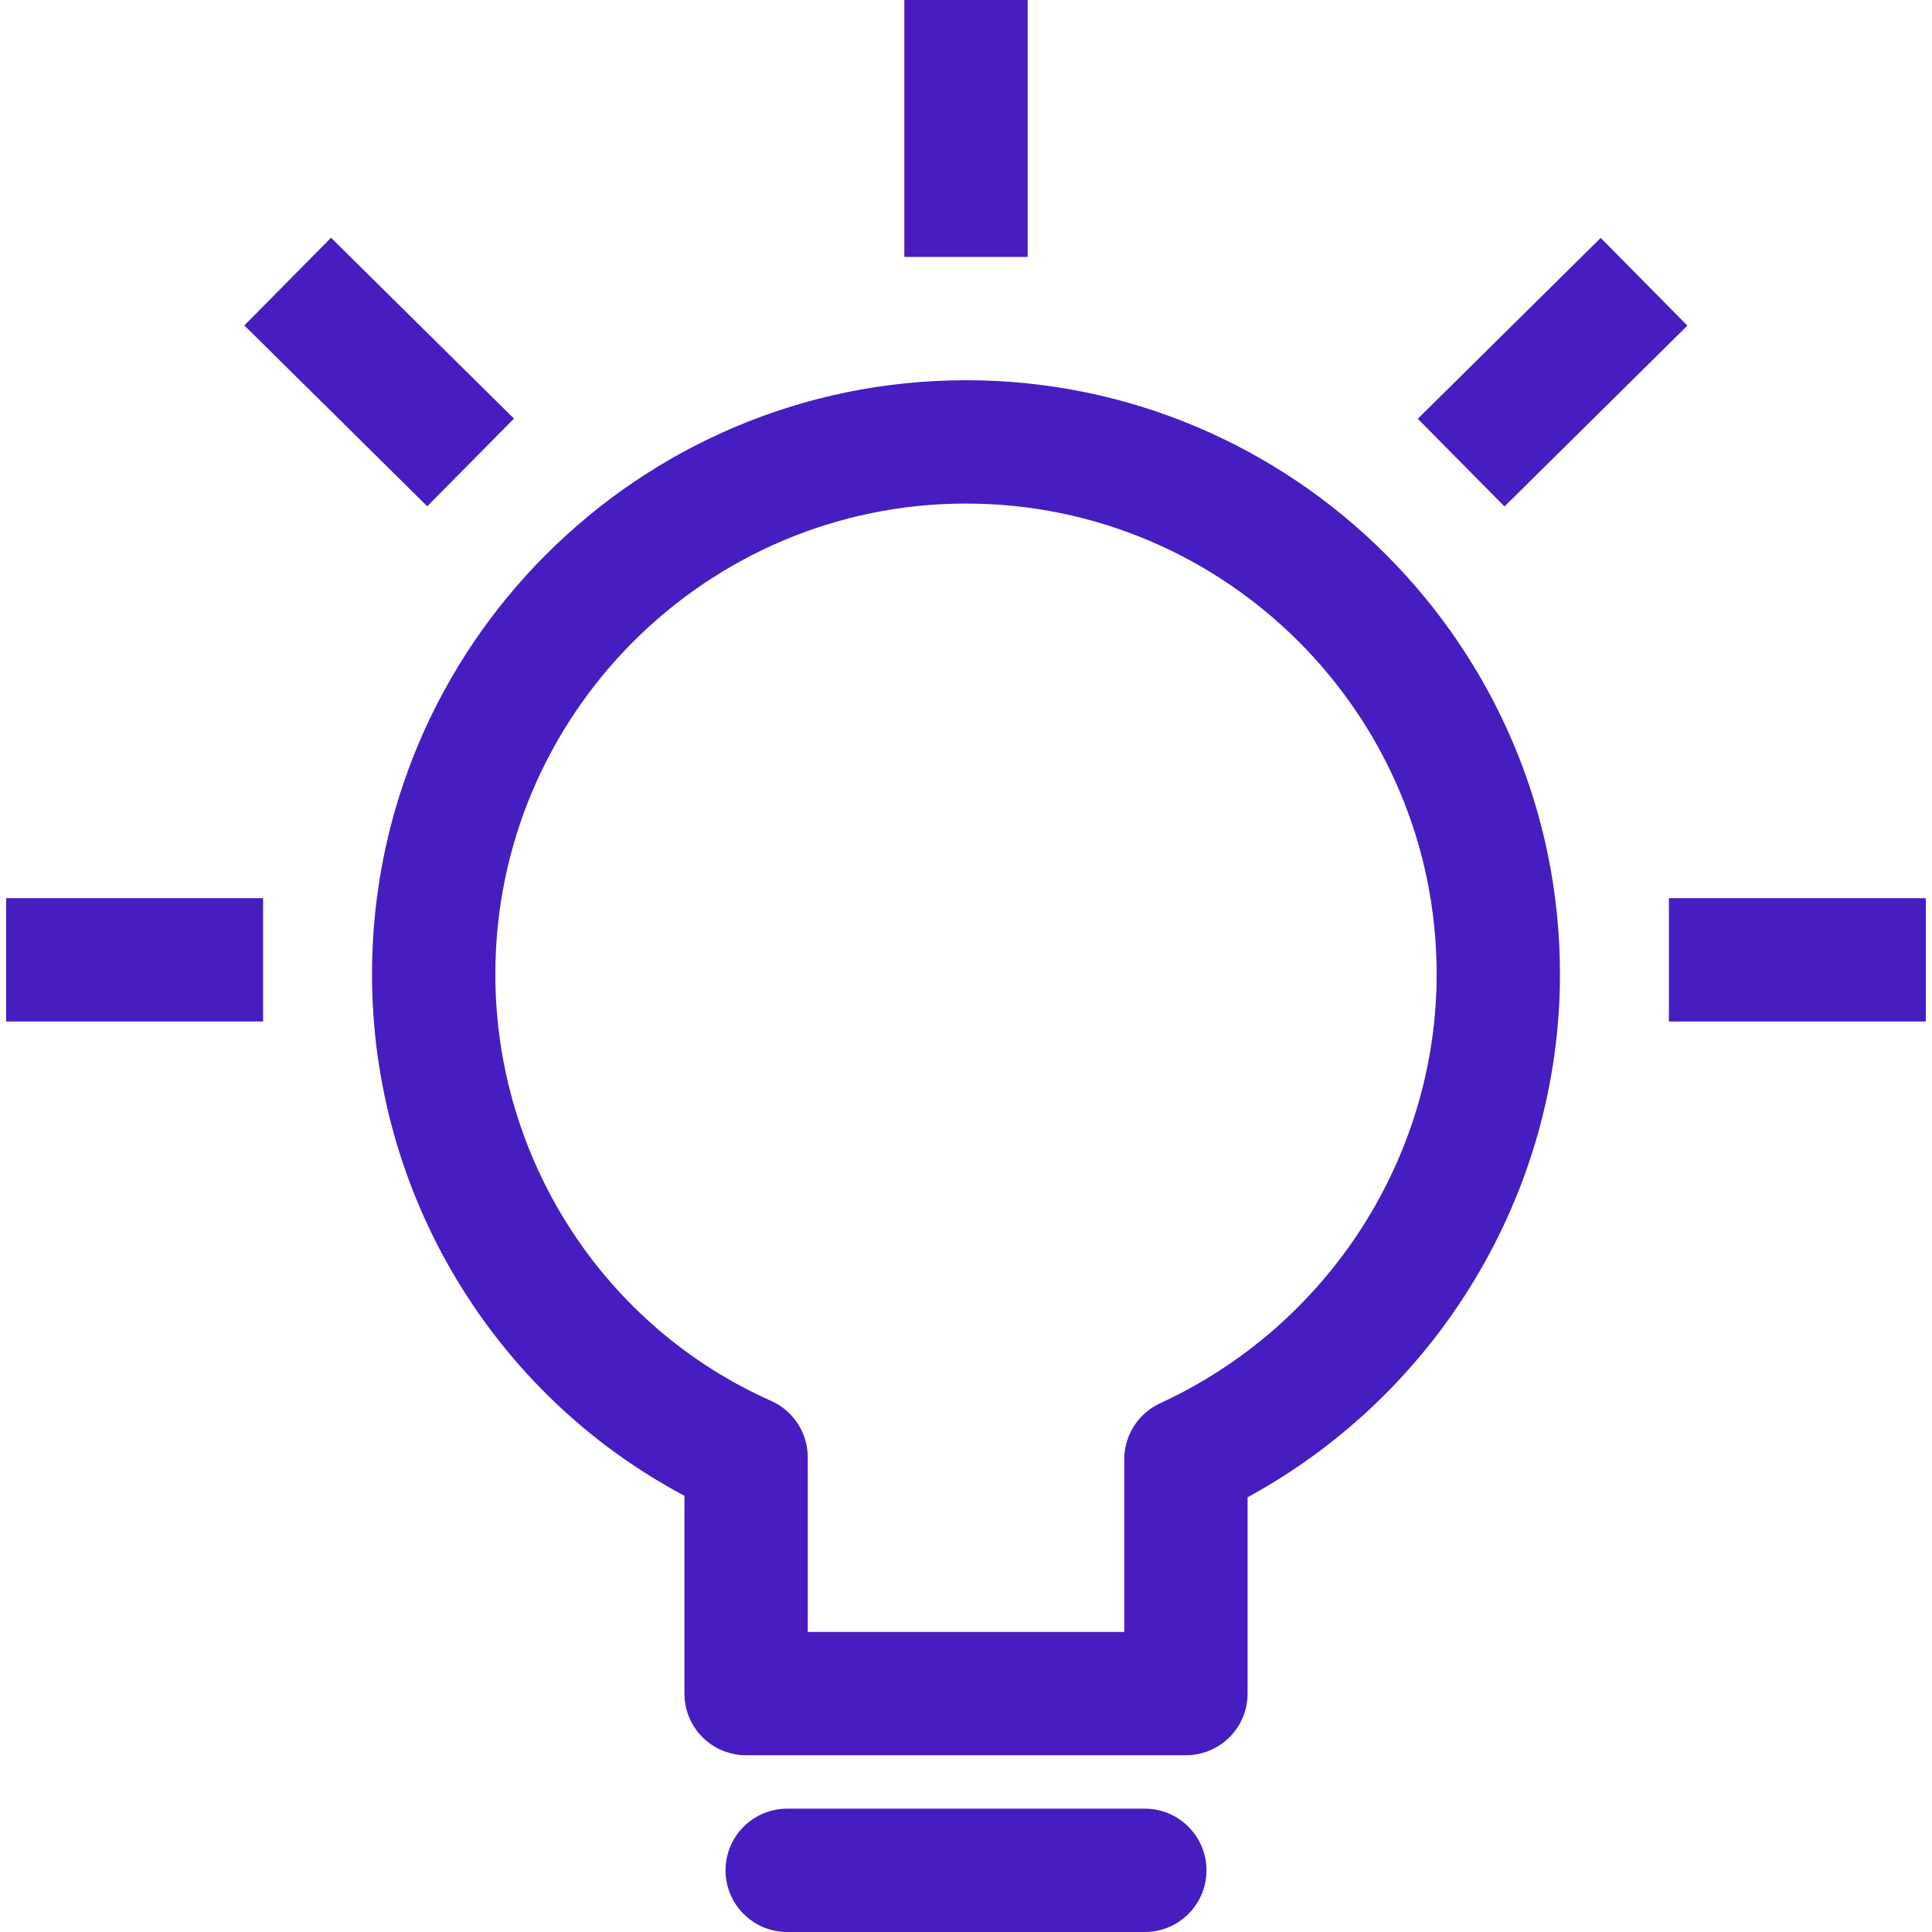
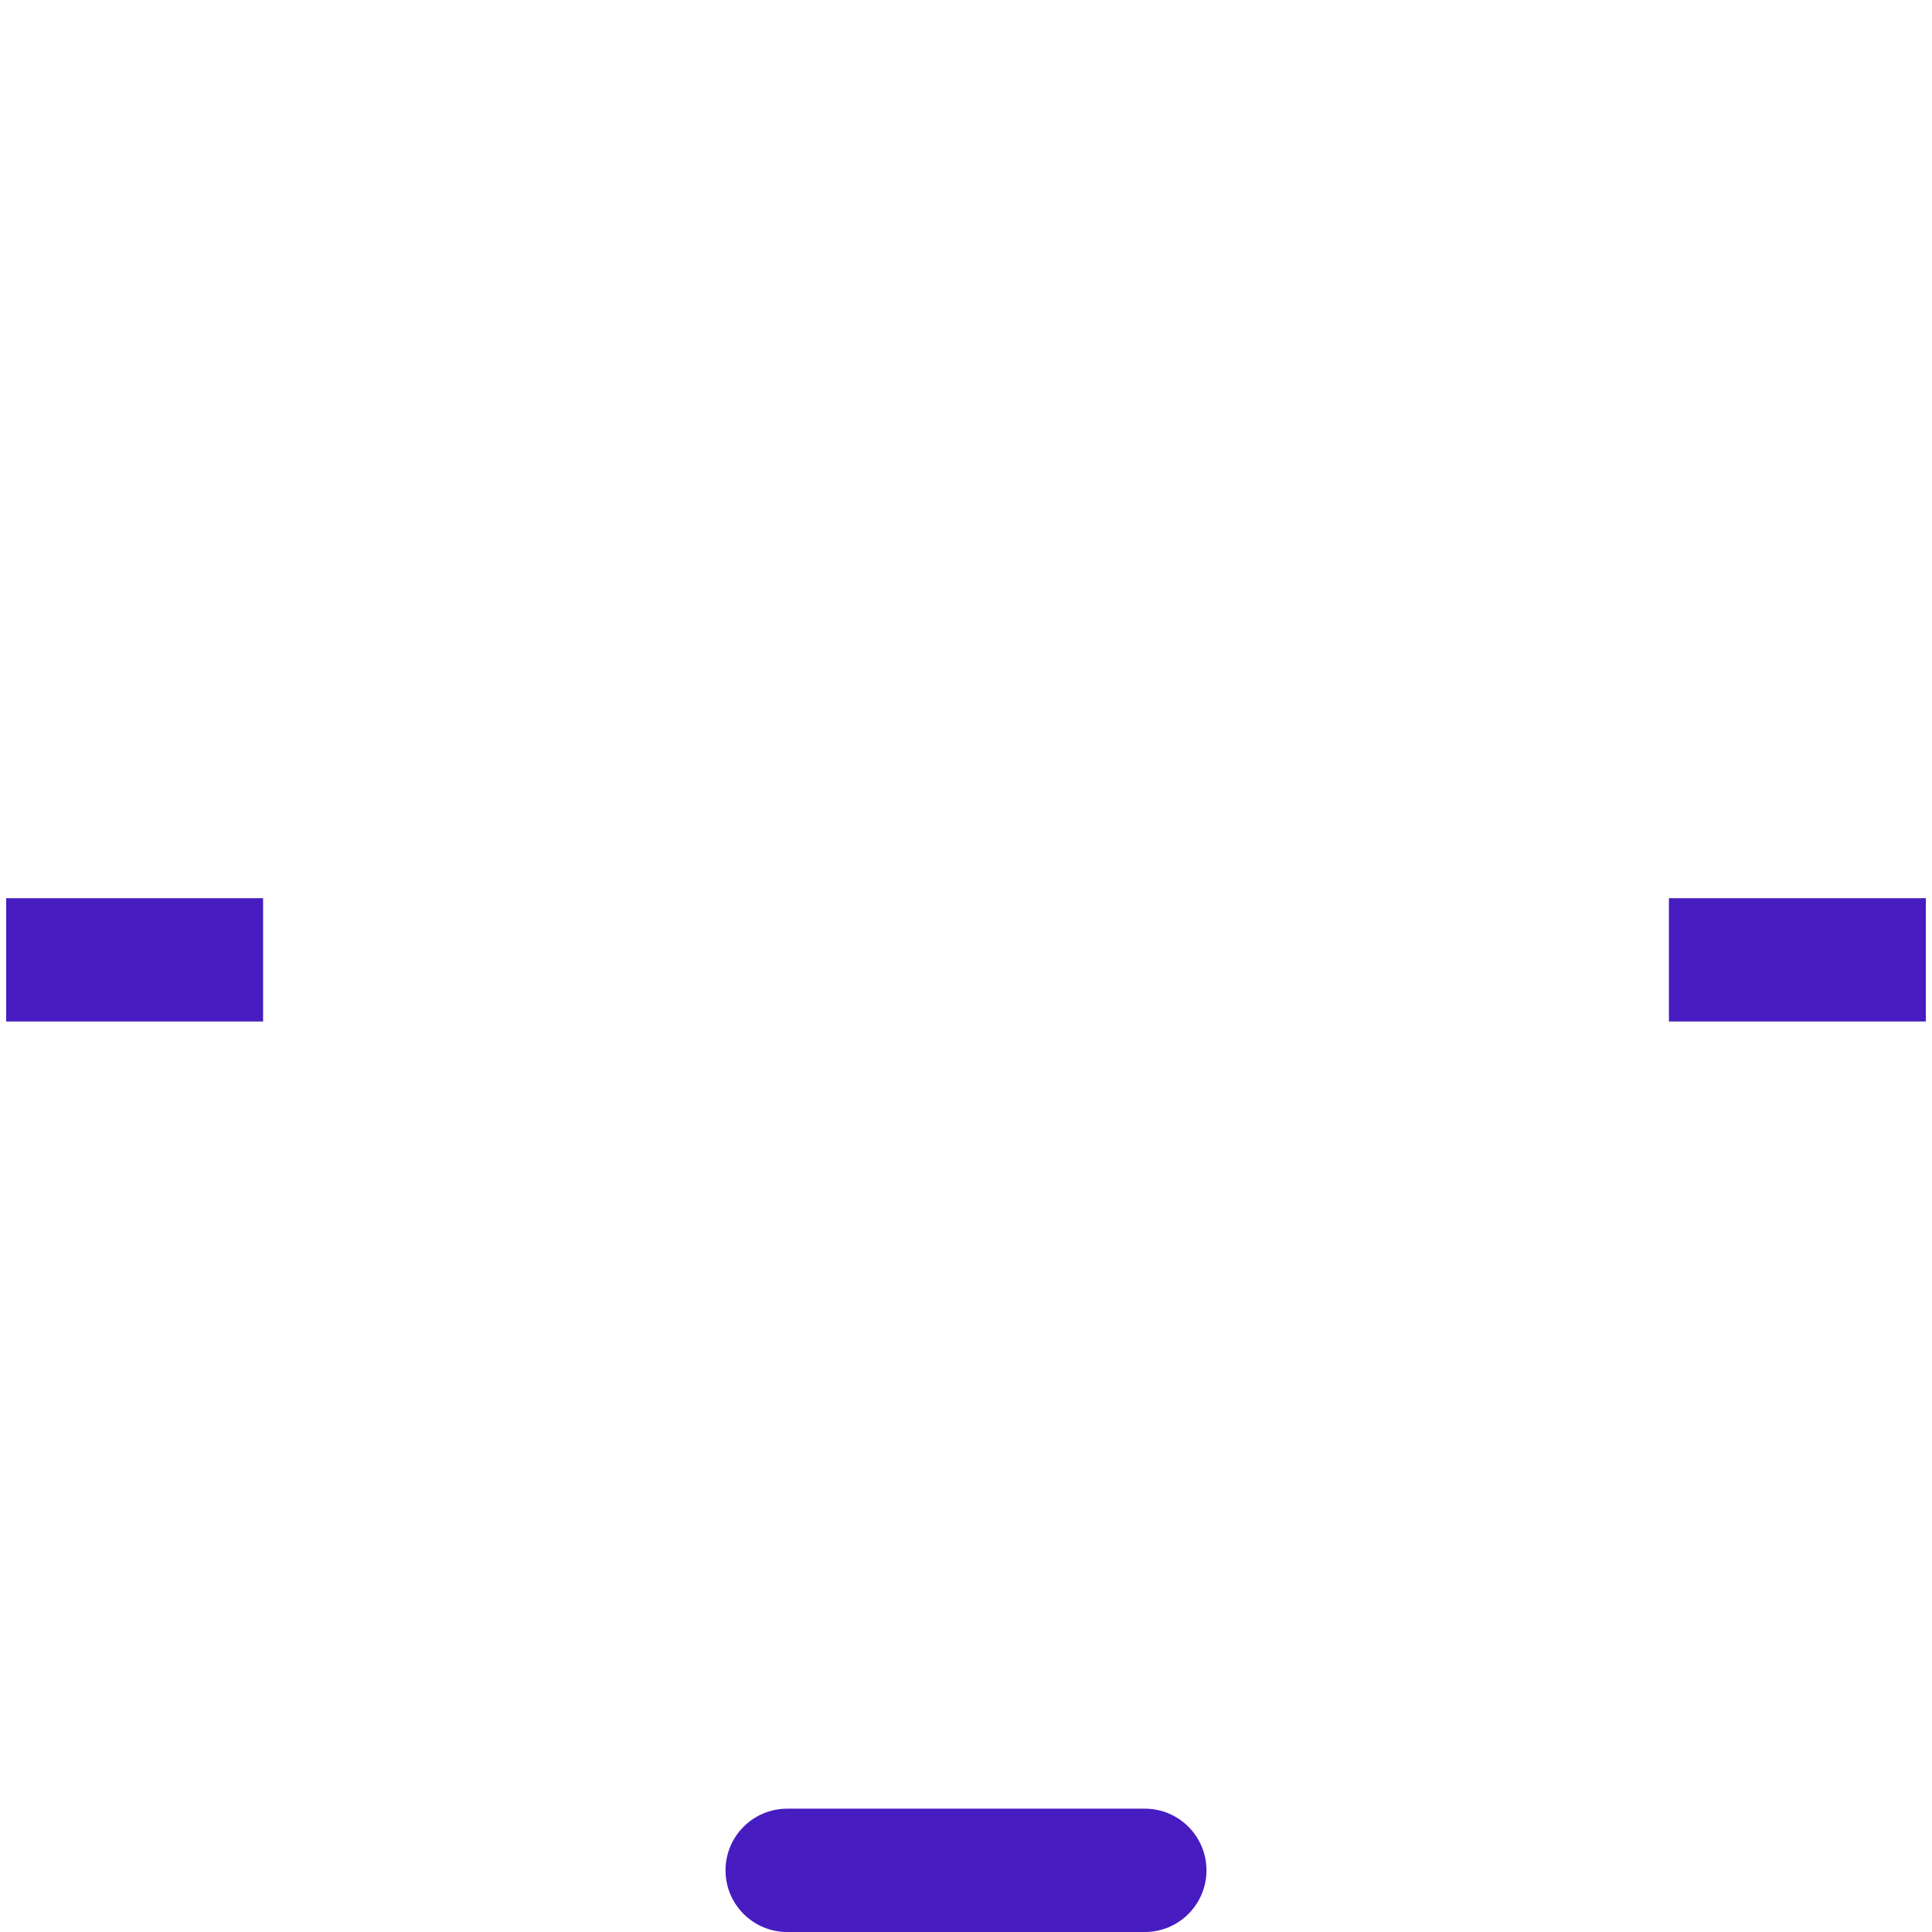
<svg xmlns="http://www.w3.org/2000/svg" width="512" height="512" x="0" y="0" viewBox="0 0 512 512" style="enable-background:new 0 0 512 512" xml:space="preserve" class="">
  <g>
    <g>
      <g>
-         <path d="M256,100.766c-86.795,0-157.413,70.612-157.413,157.413c0,58.216,32.163,111.344,82.792,138.207v52.431 c0,9.025,7.315,16.34,16.34,16.34h116.562c9.025,0,16.34-7.31,16.34-16.34v-52.028c50.623-27.561,82.786-80.869,82.786-138.61 C413.407,171.384,342.795,100.766,256,100.766z M307.445,371.881c-5.79,2.669-9.505,8.464-9.505,14.843v45.753H214.06v-46.298 c0-6.454-3.807-12.31-9.706-14.93c-44.397-19.734-73.085-64.12-73.085-113.07c0-68.777,55.955-124.732,124.732-124.732 s124.727,55.955,124.727,124.732C380.727,306.742,351.962,351.374,307.445,371.881z" fill="#471cc0" data-original="#000000" />
-       </g>
+         </g>
    </g>
    <g>
      <g>
        <path d="M303.387,479.319h-94.774c-9.025,0-16.34,7.315-16.34,16.34c0,9.025,7.315,16.34,16.34,16.34h94.774 c9.025,0,16.34-7.315,16.34-16.34C319.728,486.634,312.413,479.319,303.387,479.319z" fill="#471cc0" data-original="#000000" />
      </g>
    </g>
    <g>
      <g>
-         <rect x="239.66" width="32.681" height="68.085" fill="#471cc0" data-original="#000000" />
-       </g>
+         </g>
    </g>
    <g>
      <g>
        <rect x="1.634" y="238.026" width="68.085" height="32.681" fill="#471cc0" data-original="#000000" />
      </g>
    </g>
    <g>
      <g>
        <rect x="442.281" y="238.026" width="68.085" height="32.681" fill="#471cc0" data-original="#000000" />
      </g>
    </g>
    <g>
      <g>
-         <rect x="84.154" y="64.503" transform="matrix(0.703 -0.711 0.711 0.703 -40.269 100.732)" width="32.681" height="68.173" fill="#471cc0" data-original="#000000" />
-       </g>
+         </g>
    </g>
    <g>
      <g>
-         <rect x="377.416" y="82.264" transform="matrix(0.711 -0.703 0.703 0.711 49.557 317.813)" width="68.173" height="32.681" fill="#471cc0" data-original="#000000" />
-       </g>
+         </g>
    </g>
    <g> </g>
    <g> </g>
    <g> </g>
    <g> </g>
    <g> </g>
    <g> </g>
    <g> </g>
    <g> </g>
    <g> </g>
    <g> </g>
    <g> </g>
    <g> </g>
    <g> </g>
    <g> </g>
    <g> </g>
  </g>
</svg>